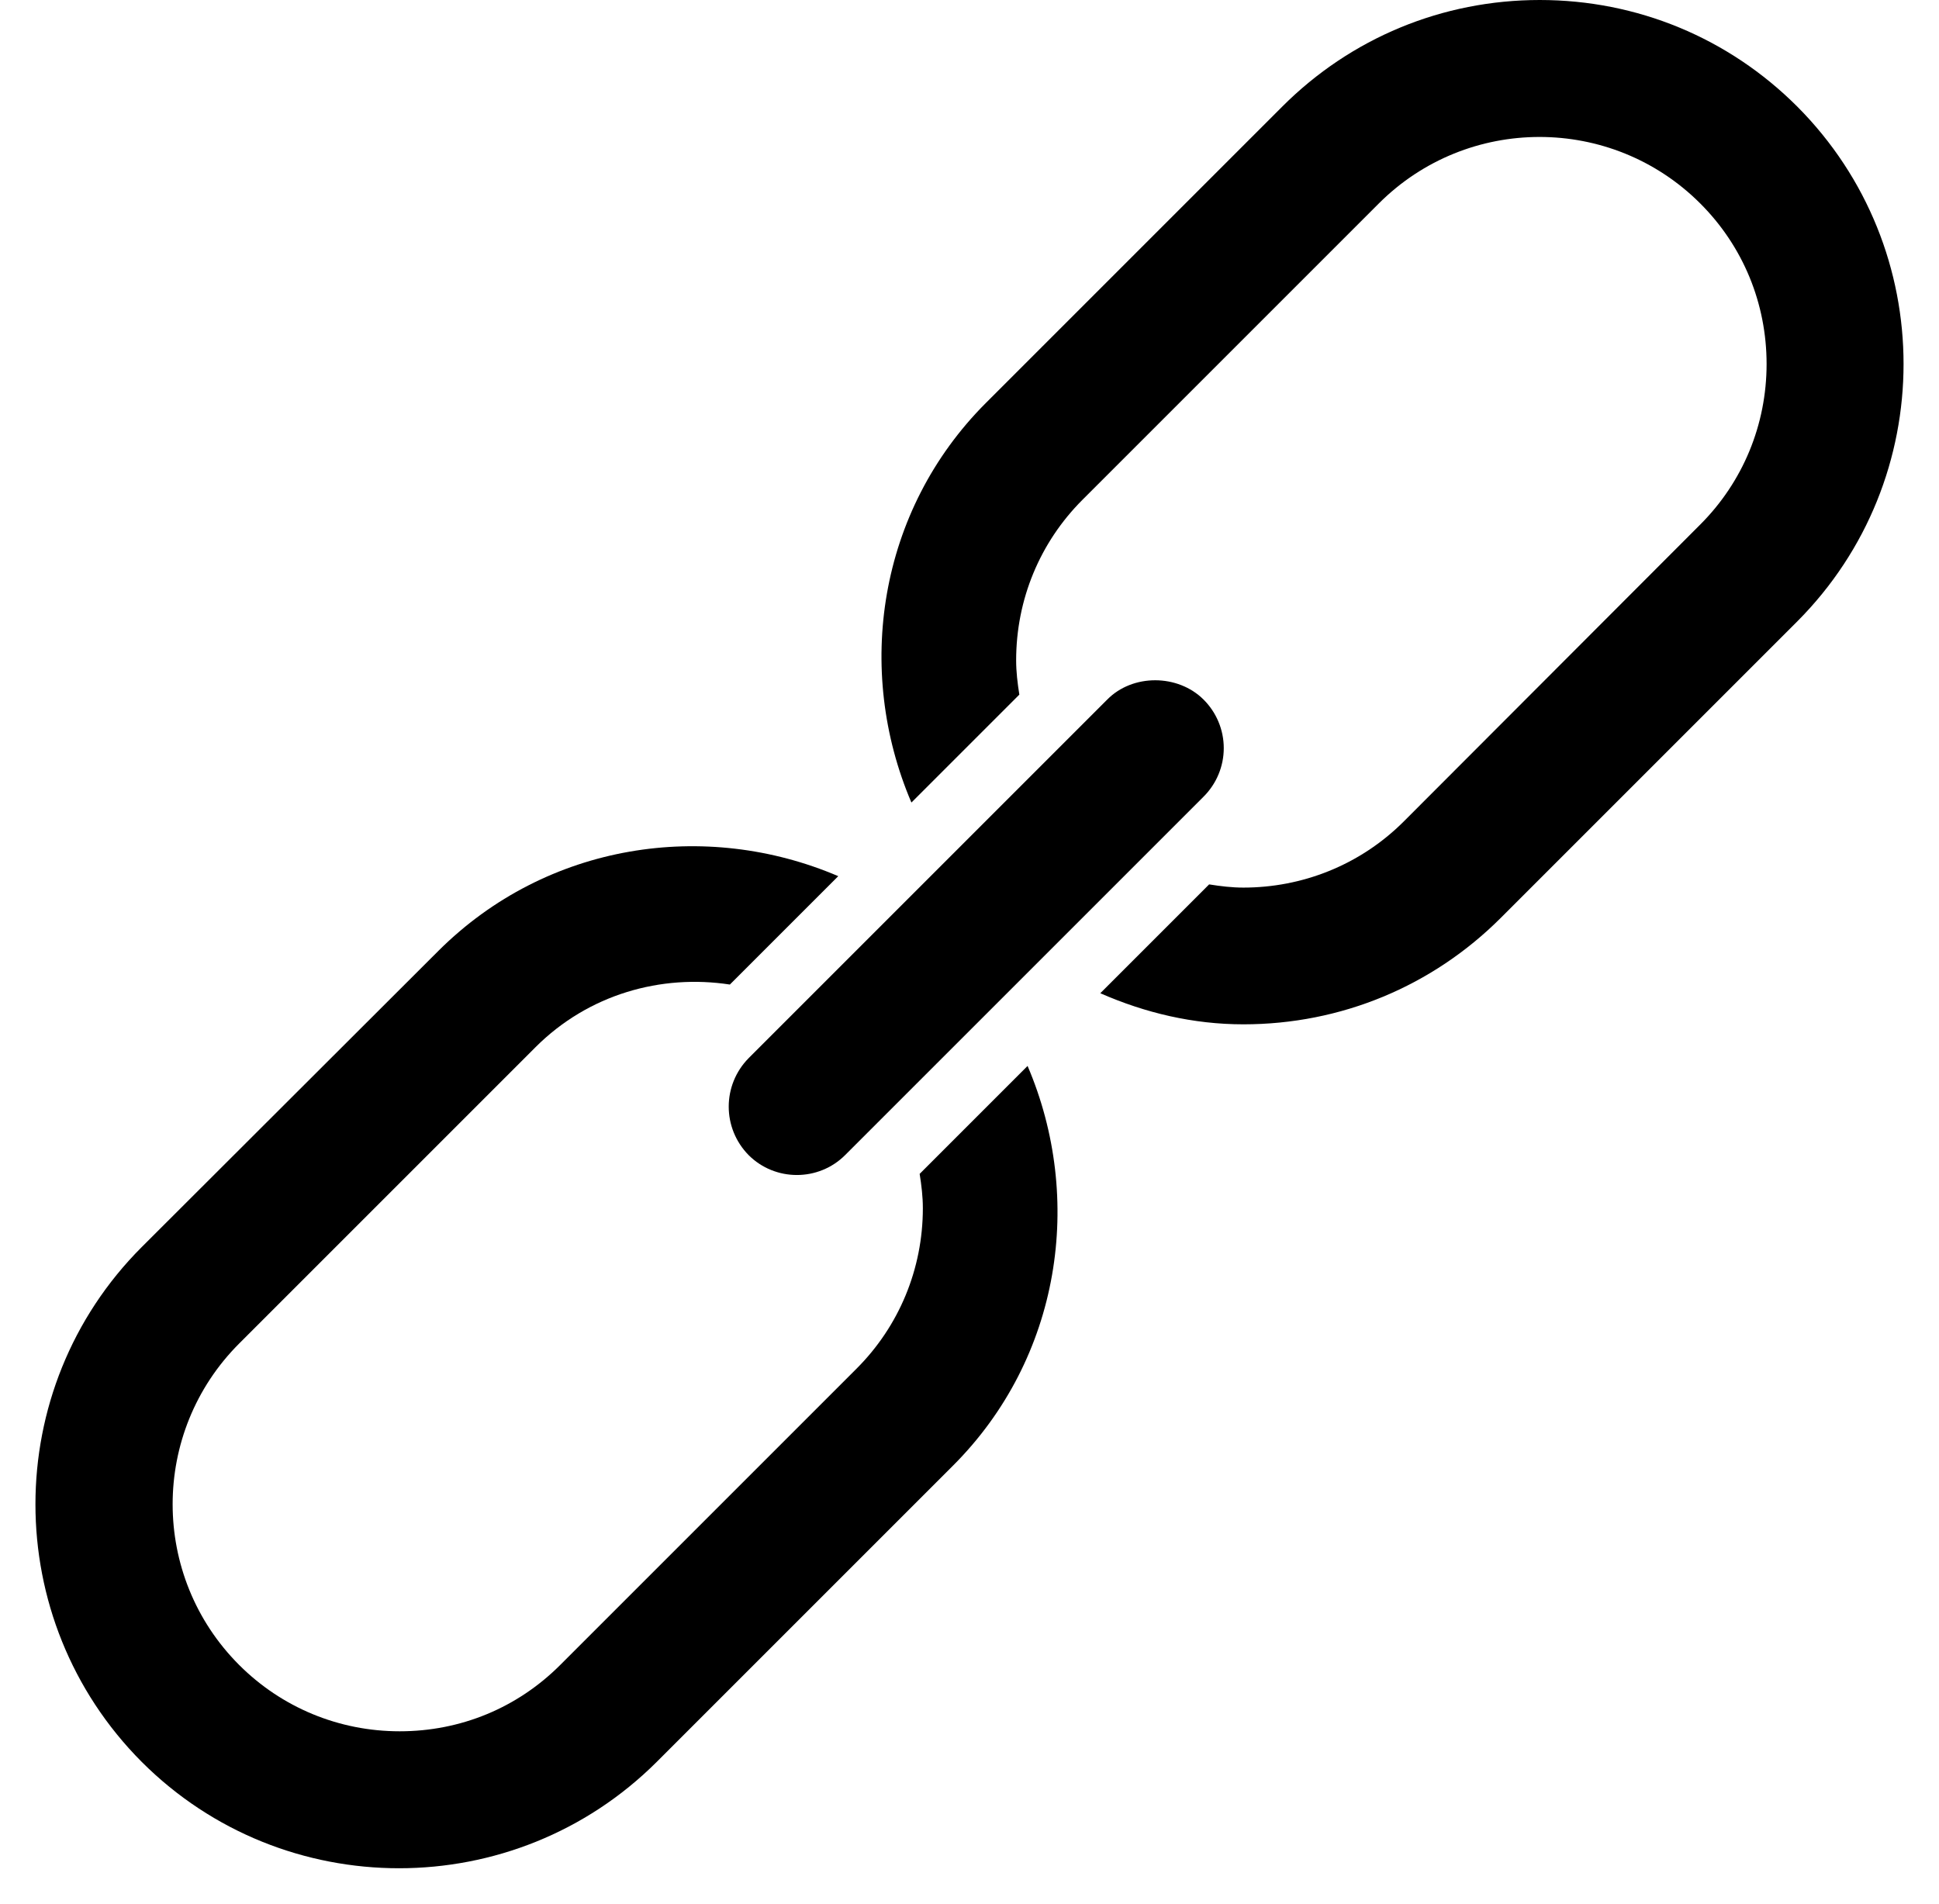
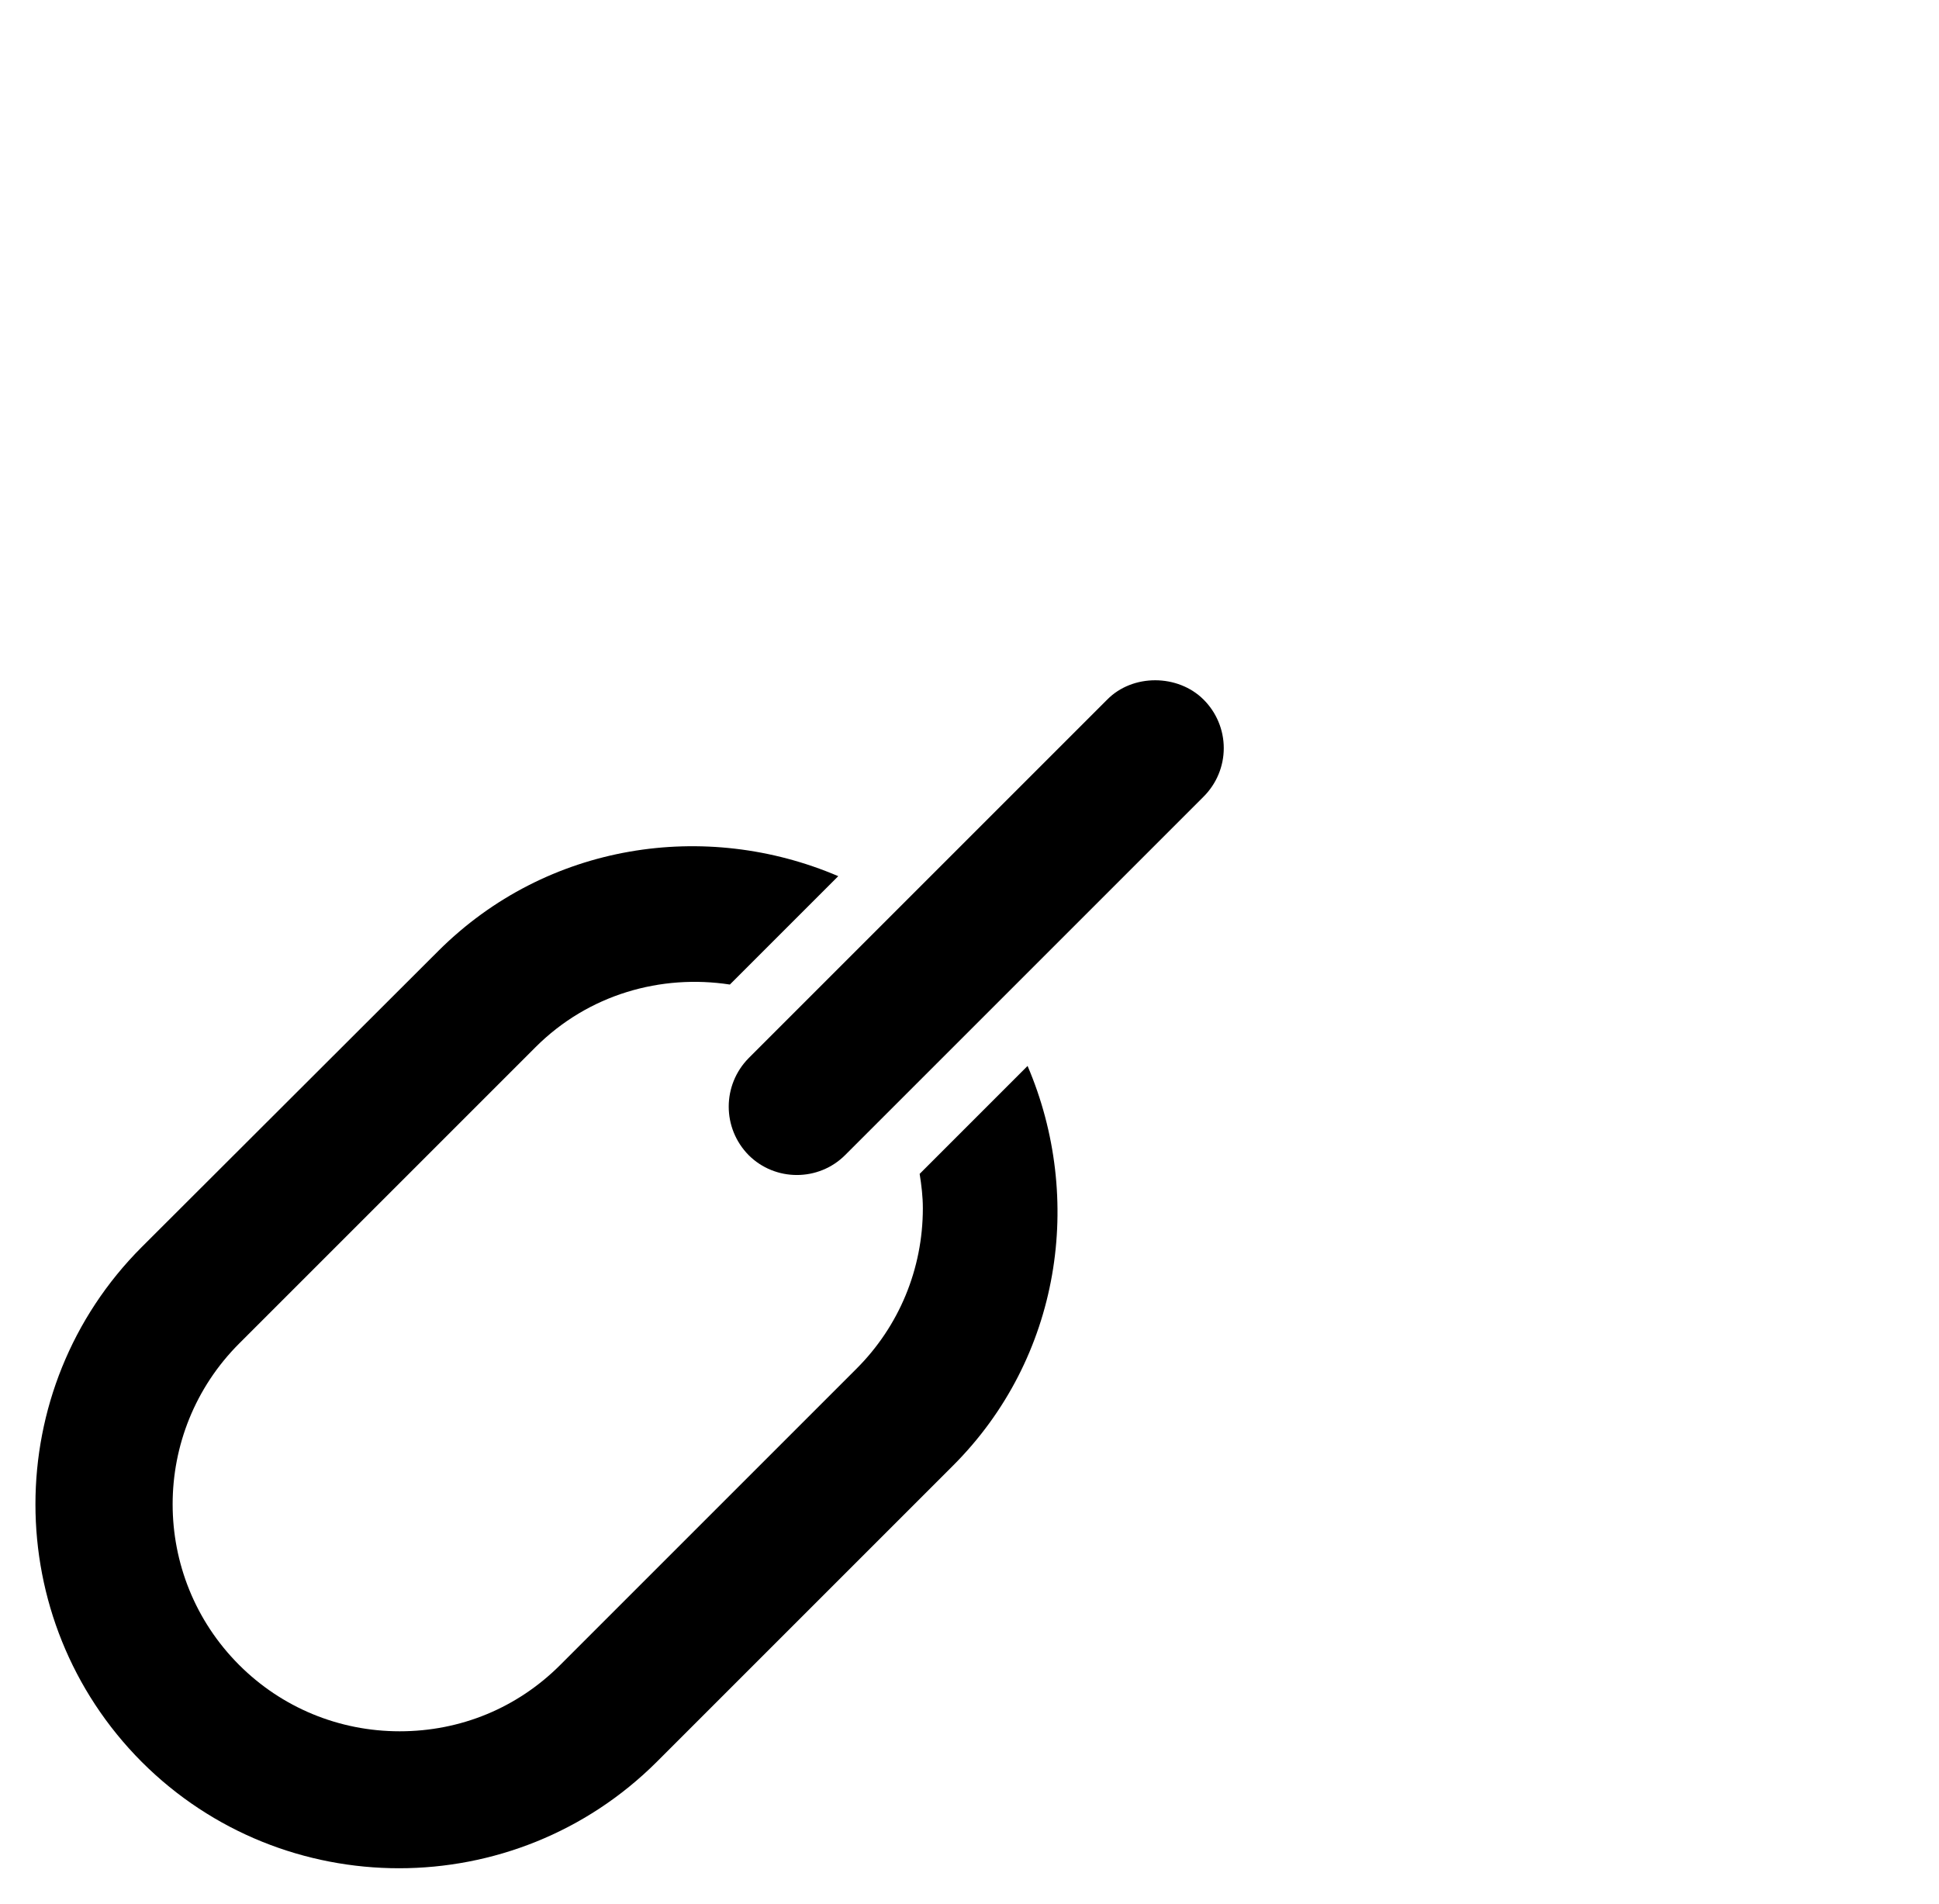
<svg xmlns="http://www.w3.org/2000/svg" height="416.3" preserveAspectRatio="xMidYMid meet" version="1.0" viewBox="44.0 51.7 424.0 416.3" width="424.0" zoomAndPan="magnify">
  <g id="change1_1">
    <path d="M245.1,308.4c0.4,2.5,0.7,5,0.7,7.5c0,13.3-5.2,25.8-14.5,35.1l-64.8,64.8c-9.4,9.4-21.8,14.5-35.1,14.5 c-13.3,0-25.8-5.2-35.1-14.5c-19.4-19.4-19.4-50.9,0-70.3l64.8-64.8c11.6-11.6,27.5-16,42.5-13.7l23.7-23.7 c-29-12.4-63.7-7.3-87.4,16.3L75,324.4c-31,31-31,81.5,0,112.6c31,31,81.5,31,112.6,0l64.8-64.8c23.6-23.6,28.7-58.4,16.3-87.4 L245.1,308.4z" />
-     <path d="M437,75c-15-15-35-23.3-56.3-23.3S339.4,60,324.4,75l-64.8,64.8c-23.6,23.6-28.7,58.4-16.3,87.4l23.6-23.6 c-0.4-2.5-0.7-5-0.7-7.5c0-13.3,5.2-25.8,14.5-35.1l64.8-64.8c19.4-19.4,50.9-19.4,70.3,0c9.4,9.4,14.5,21.9,14.5,35.1 c0,13.3-5.2,25.8-14.5,35.1L351,231.3c-9.7,9.7-22.4,14.5-35.1,14.5c-2.5,0-5-0.3-7.5-0.7l-23.8,23.8c9.8,4.3,20.3,6.8,31.3,6.8 c21.3,0,41.3-8.3,56.3-23.3l64.8-64.8C468,156.5,468,106.1,437,75z" />
    <path d="M207.7,304.3c5.8,5.8,15.3,5.8,21.1,0l78.4-78.4c2.8-2.8,4.4-6.6,4.4-10.6c0-4-1.6-7.8-4.4-10.6c-5.6-5.6-15.5-5.7-21.1,0 l-78.4,78.4C201.9,289,201.9,298.4,207.7,304.3z" />
  </g>
</svg>